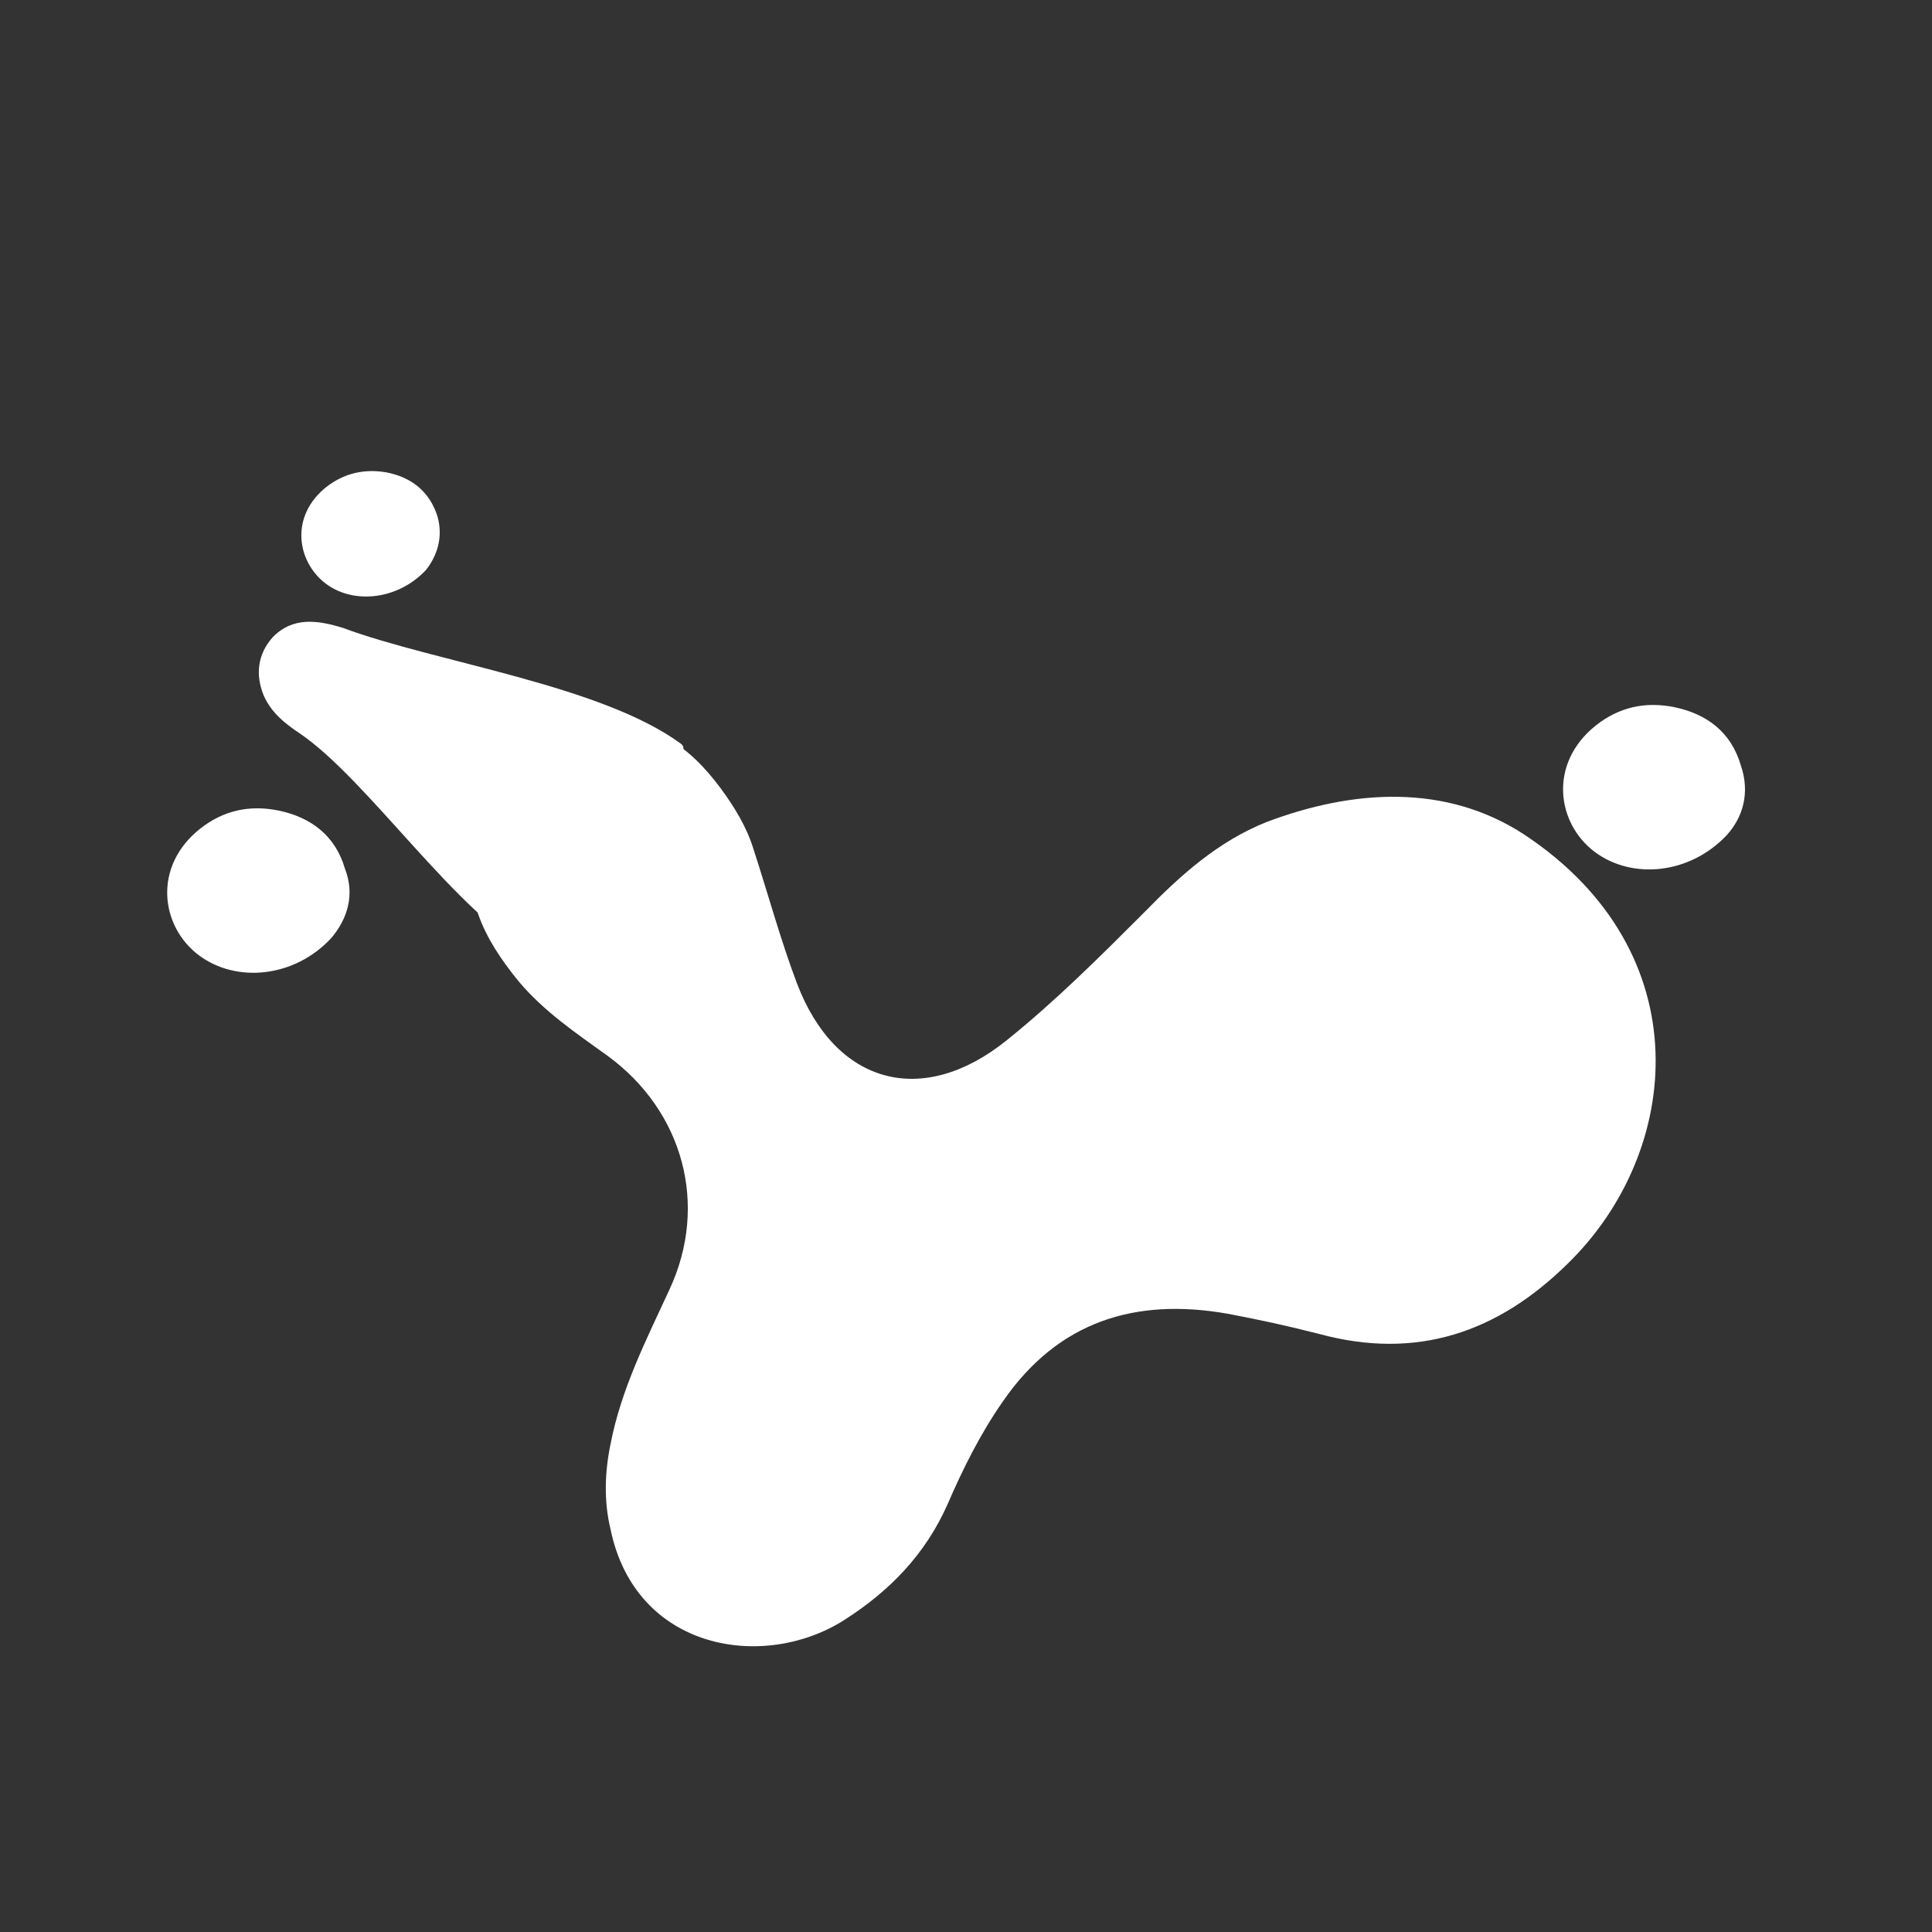
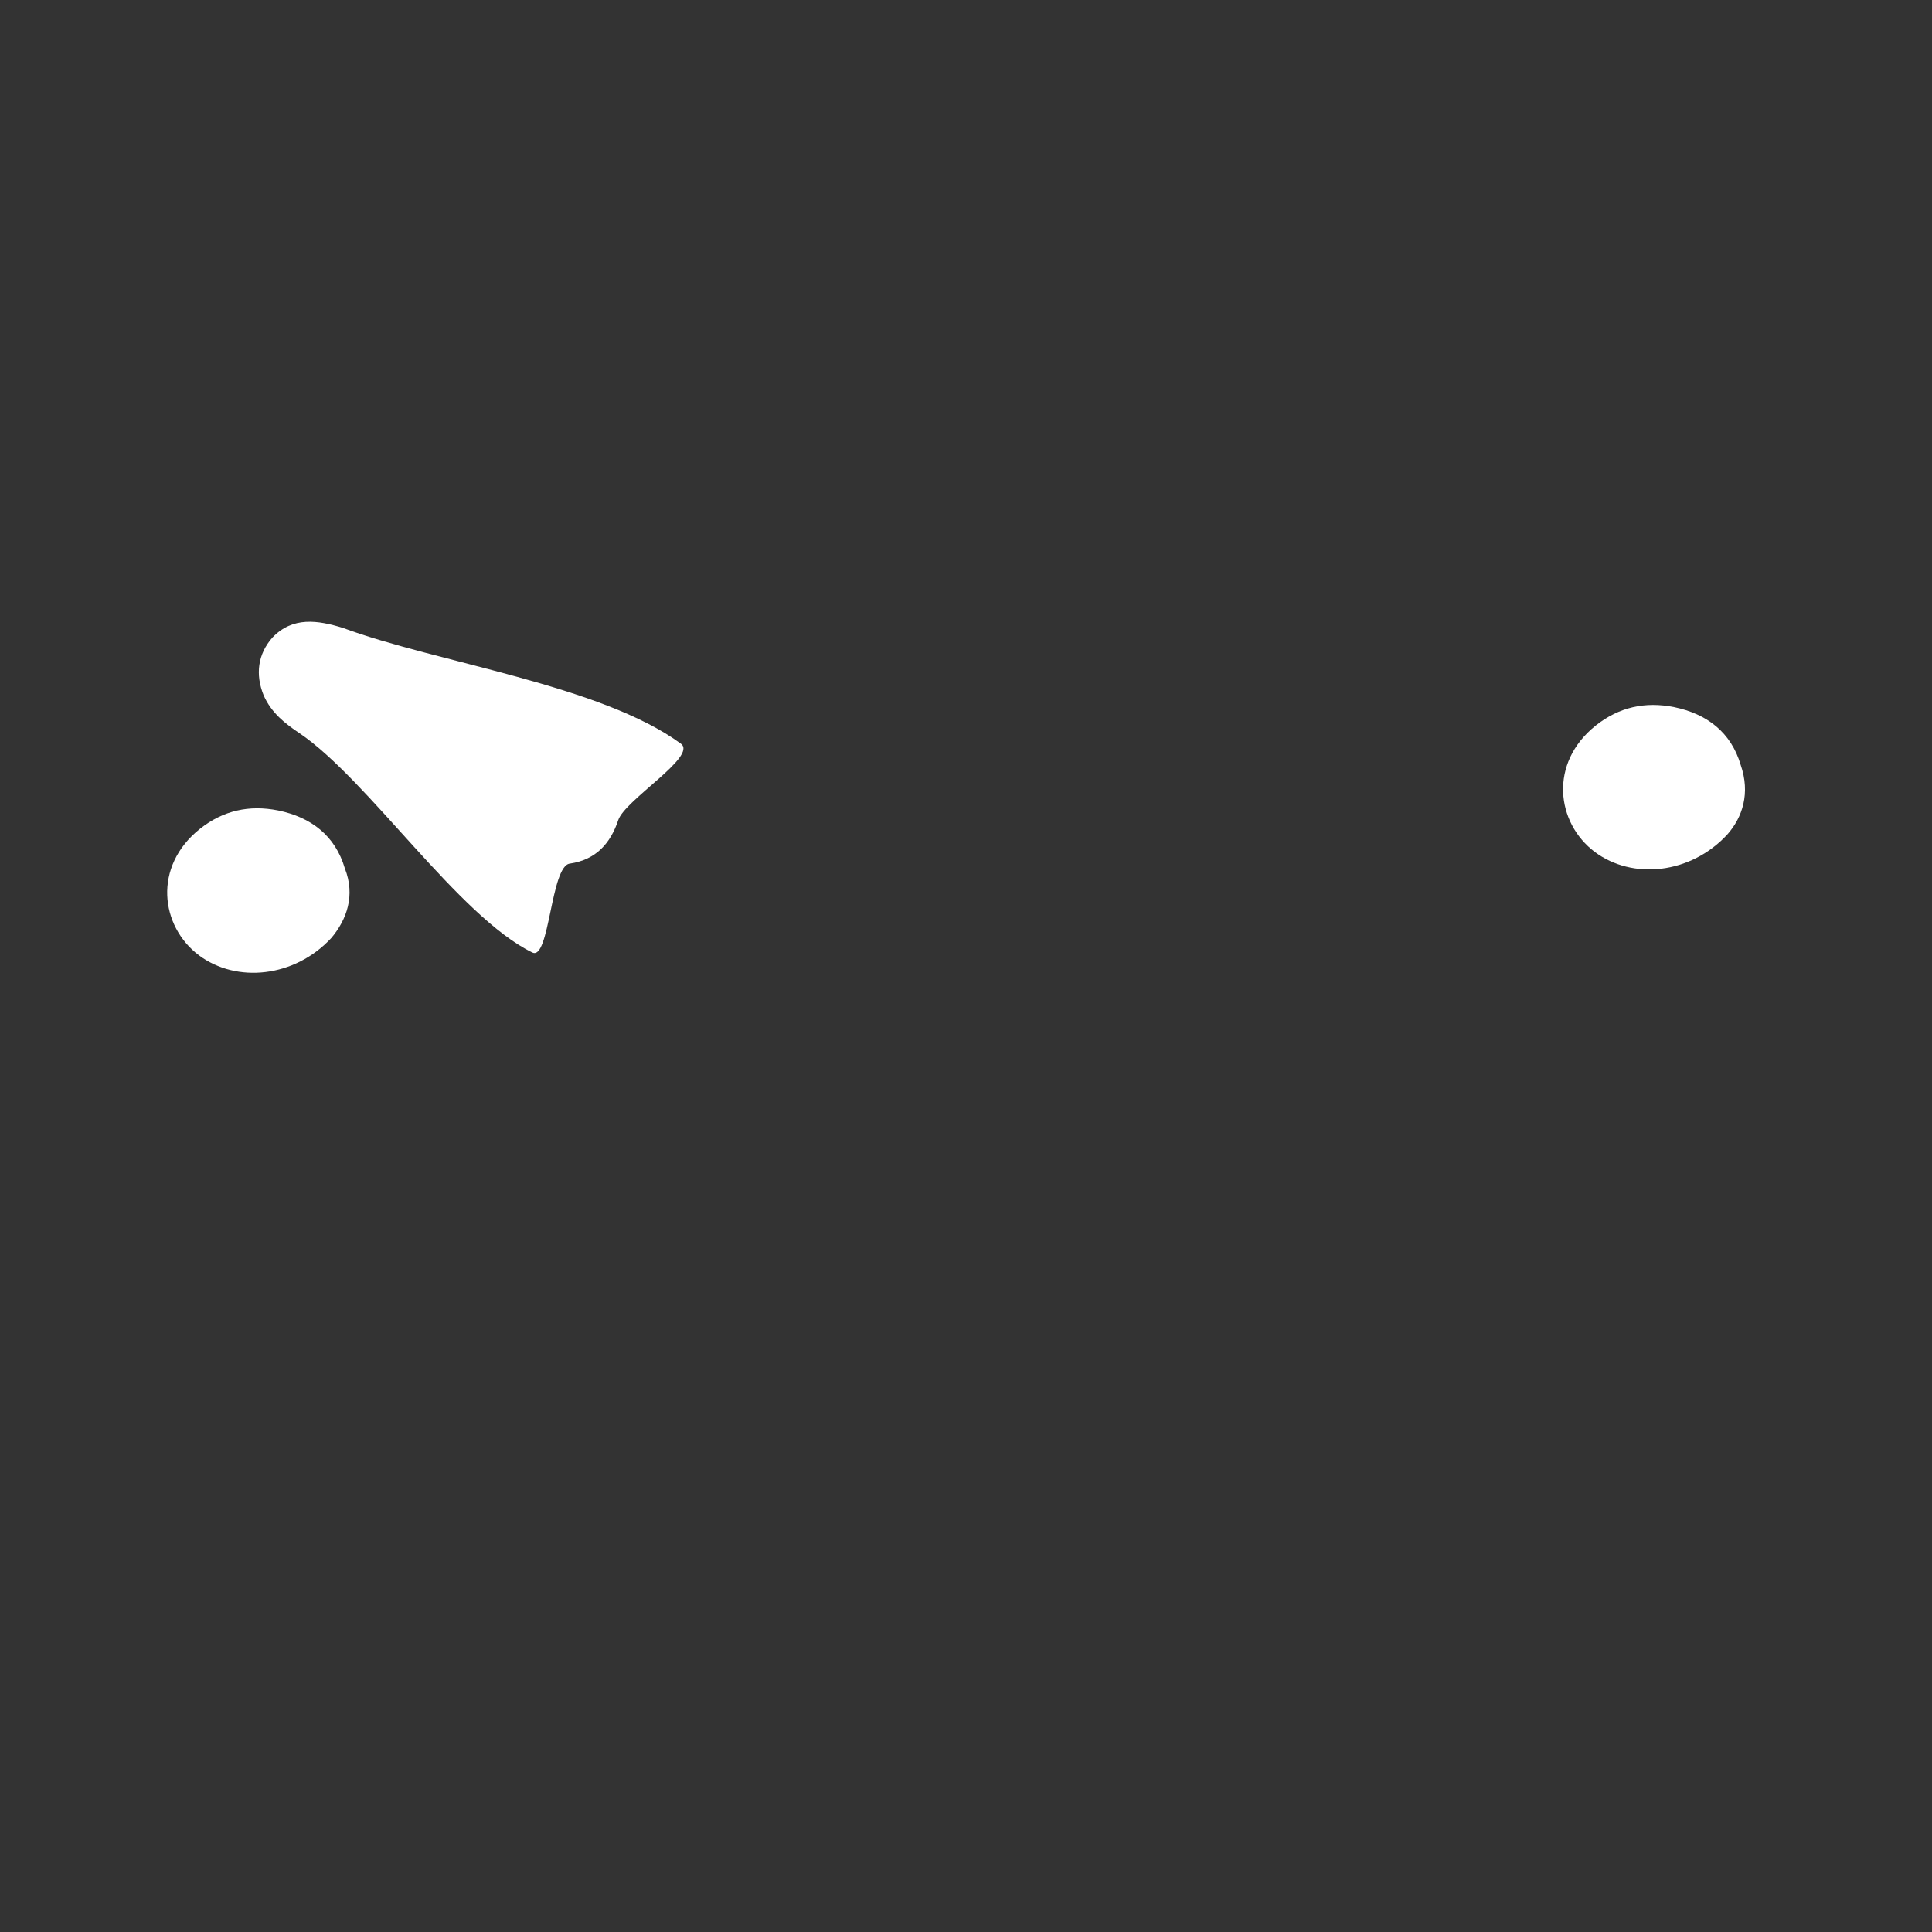
<svg xmlns="http://www.w3.org/2000/svg" version="1.1" id="Layer_1" x="0px" y="0px" viewBox="0 0 200 200" style="enable-background:new 0 0 200 200;" xml:space="preserve">
  <rect x="0" y="0" width="200" height="200" fill="#333333" stroke="none" />
  <style type="text/css">
	.st0{fill:#FFFFFF;}
</style>
  <g>
    <g>
      <path class="st0" d="M35.5,65c9.7,3.6,26.7,5.9,35,12c1.7,1.3-5.8,5.8-6.5,7.9c-0.8,2.4-2.3,4.1-5,4.5c-2,0.2-2.1,10.1-3.9,9.2    C47.5,94.9,38.1,80.7,31,75.9c-1.5-1-2.9-2.1-3.7-3.9c-0.9-2.2-0.6-4.3,0.9-6C30.3,63.8,32.9,64.2,35.5,65z" />
    </g>
-     <path class="st0" d="M131.1,85.1c-5,2-8.9,5.5-12.6,9.3c-4.6,4.6-9.2,9.2-14.3,13.3c-8.7,7-17.7,4.6-21.7-5.9   c-1.7-4.5-3-9.3-4.5-13.9c-0.7-2.3-2-4.4-3.4-6.3c-3.2-4.3-7.2-7.4-12.9-6.1c-6.1,1.3-10.6,4.8-12.4,11.1c-1.7,5.9,0.8,10.6,4.4,15   c2.6,3.1,6,5.4,9.2,7.7c7.8,5.7,10.5,15.4,6.4,24.2c-2.4,5.2-5,10.3-6.1,16c-0.6,2.9-0.7,5.9,0,8.8c2.6,12.6,15.9,14.7,24.2,9.4   c4.7-3,8.4-6.8,10.7-12c1.6-3.7,3.4-7.3,5.7-10.6c5.7-8.3,13.7-10.8,23.3-9.1c3.2,0.6,6.4,1.3,9.5,2.1c10,2.7,18.4-0.1,25.7-7.3   c11.8-11.5,13.9-32.2-4.5-44.4C149.7,81.1,140.1,81.7,131.1,85.1z" />
  </g>
-   <path class="st0" d="M44.1,59c-2.9,3.1-7.5,3.6-10.4,1.4c-3-2.3-3.7-7,0.1-10c1.8-1.4,3.9-1.9,6.2-1.5c2.6,0.5,4.5,2,5.3,4.6  C45.9,55.7,45.2,57.6,44.1,59z" />
  <path class="st0" d="M34.3,97.1c-3.8,4.1-9.8,4.7-13.7,1.8c-4-3-4.8-9.2,0.1-13.1c2.4-1.9,5.1-2.5,8.1-1.9c3.4,0.7,5.9,2.6,6.9,6  C36.8,92.7,35.9,95.2,34.3,97.1z" />
  <path class="st0" d="M178.8,86.4c-3.8,4.1-9.8,4.7-13.7,1.8c-4-3-4.8-9.2,0.1-13.1c2.4-1.9,5.1-2.5,8.1-1.9c3.4,0.7,5.9,2.6,6.9,6  C181.2,82.1,180.4,84.6,178.8,86.4z" />
</svg>